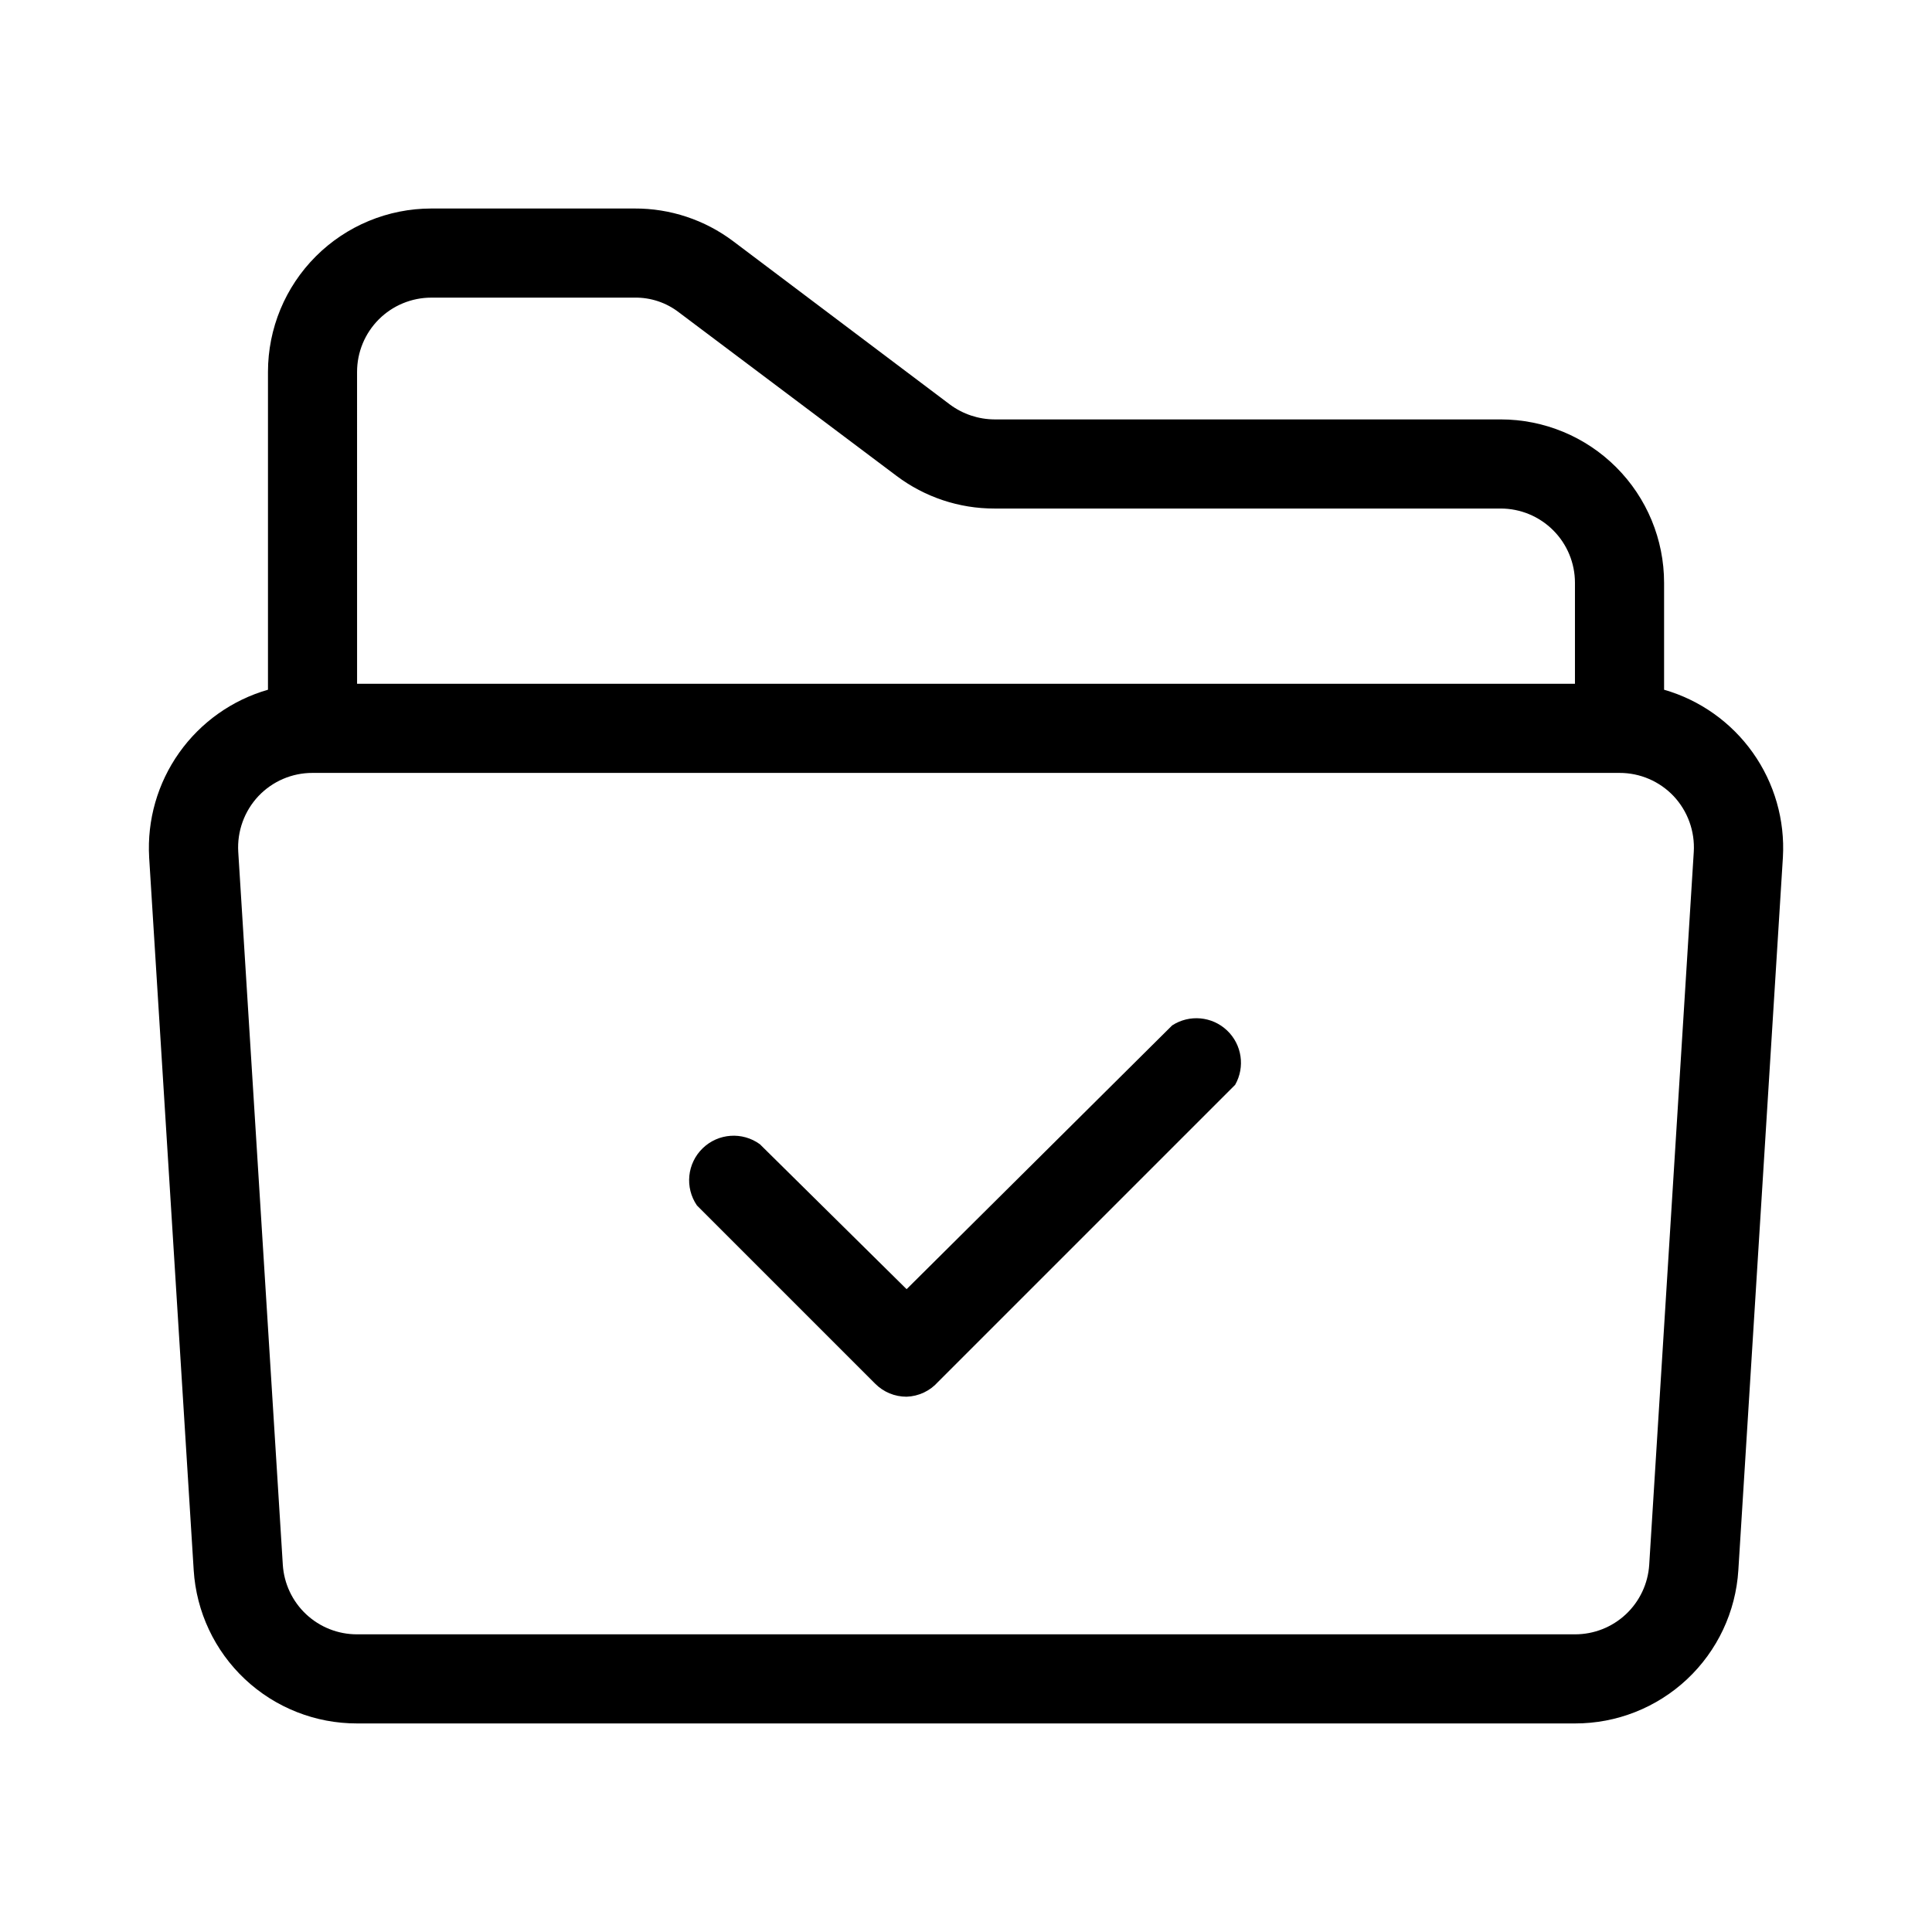
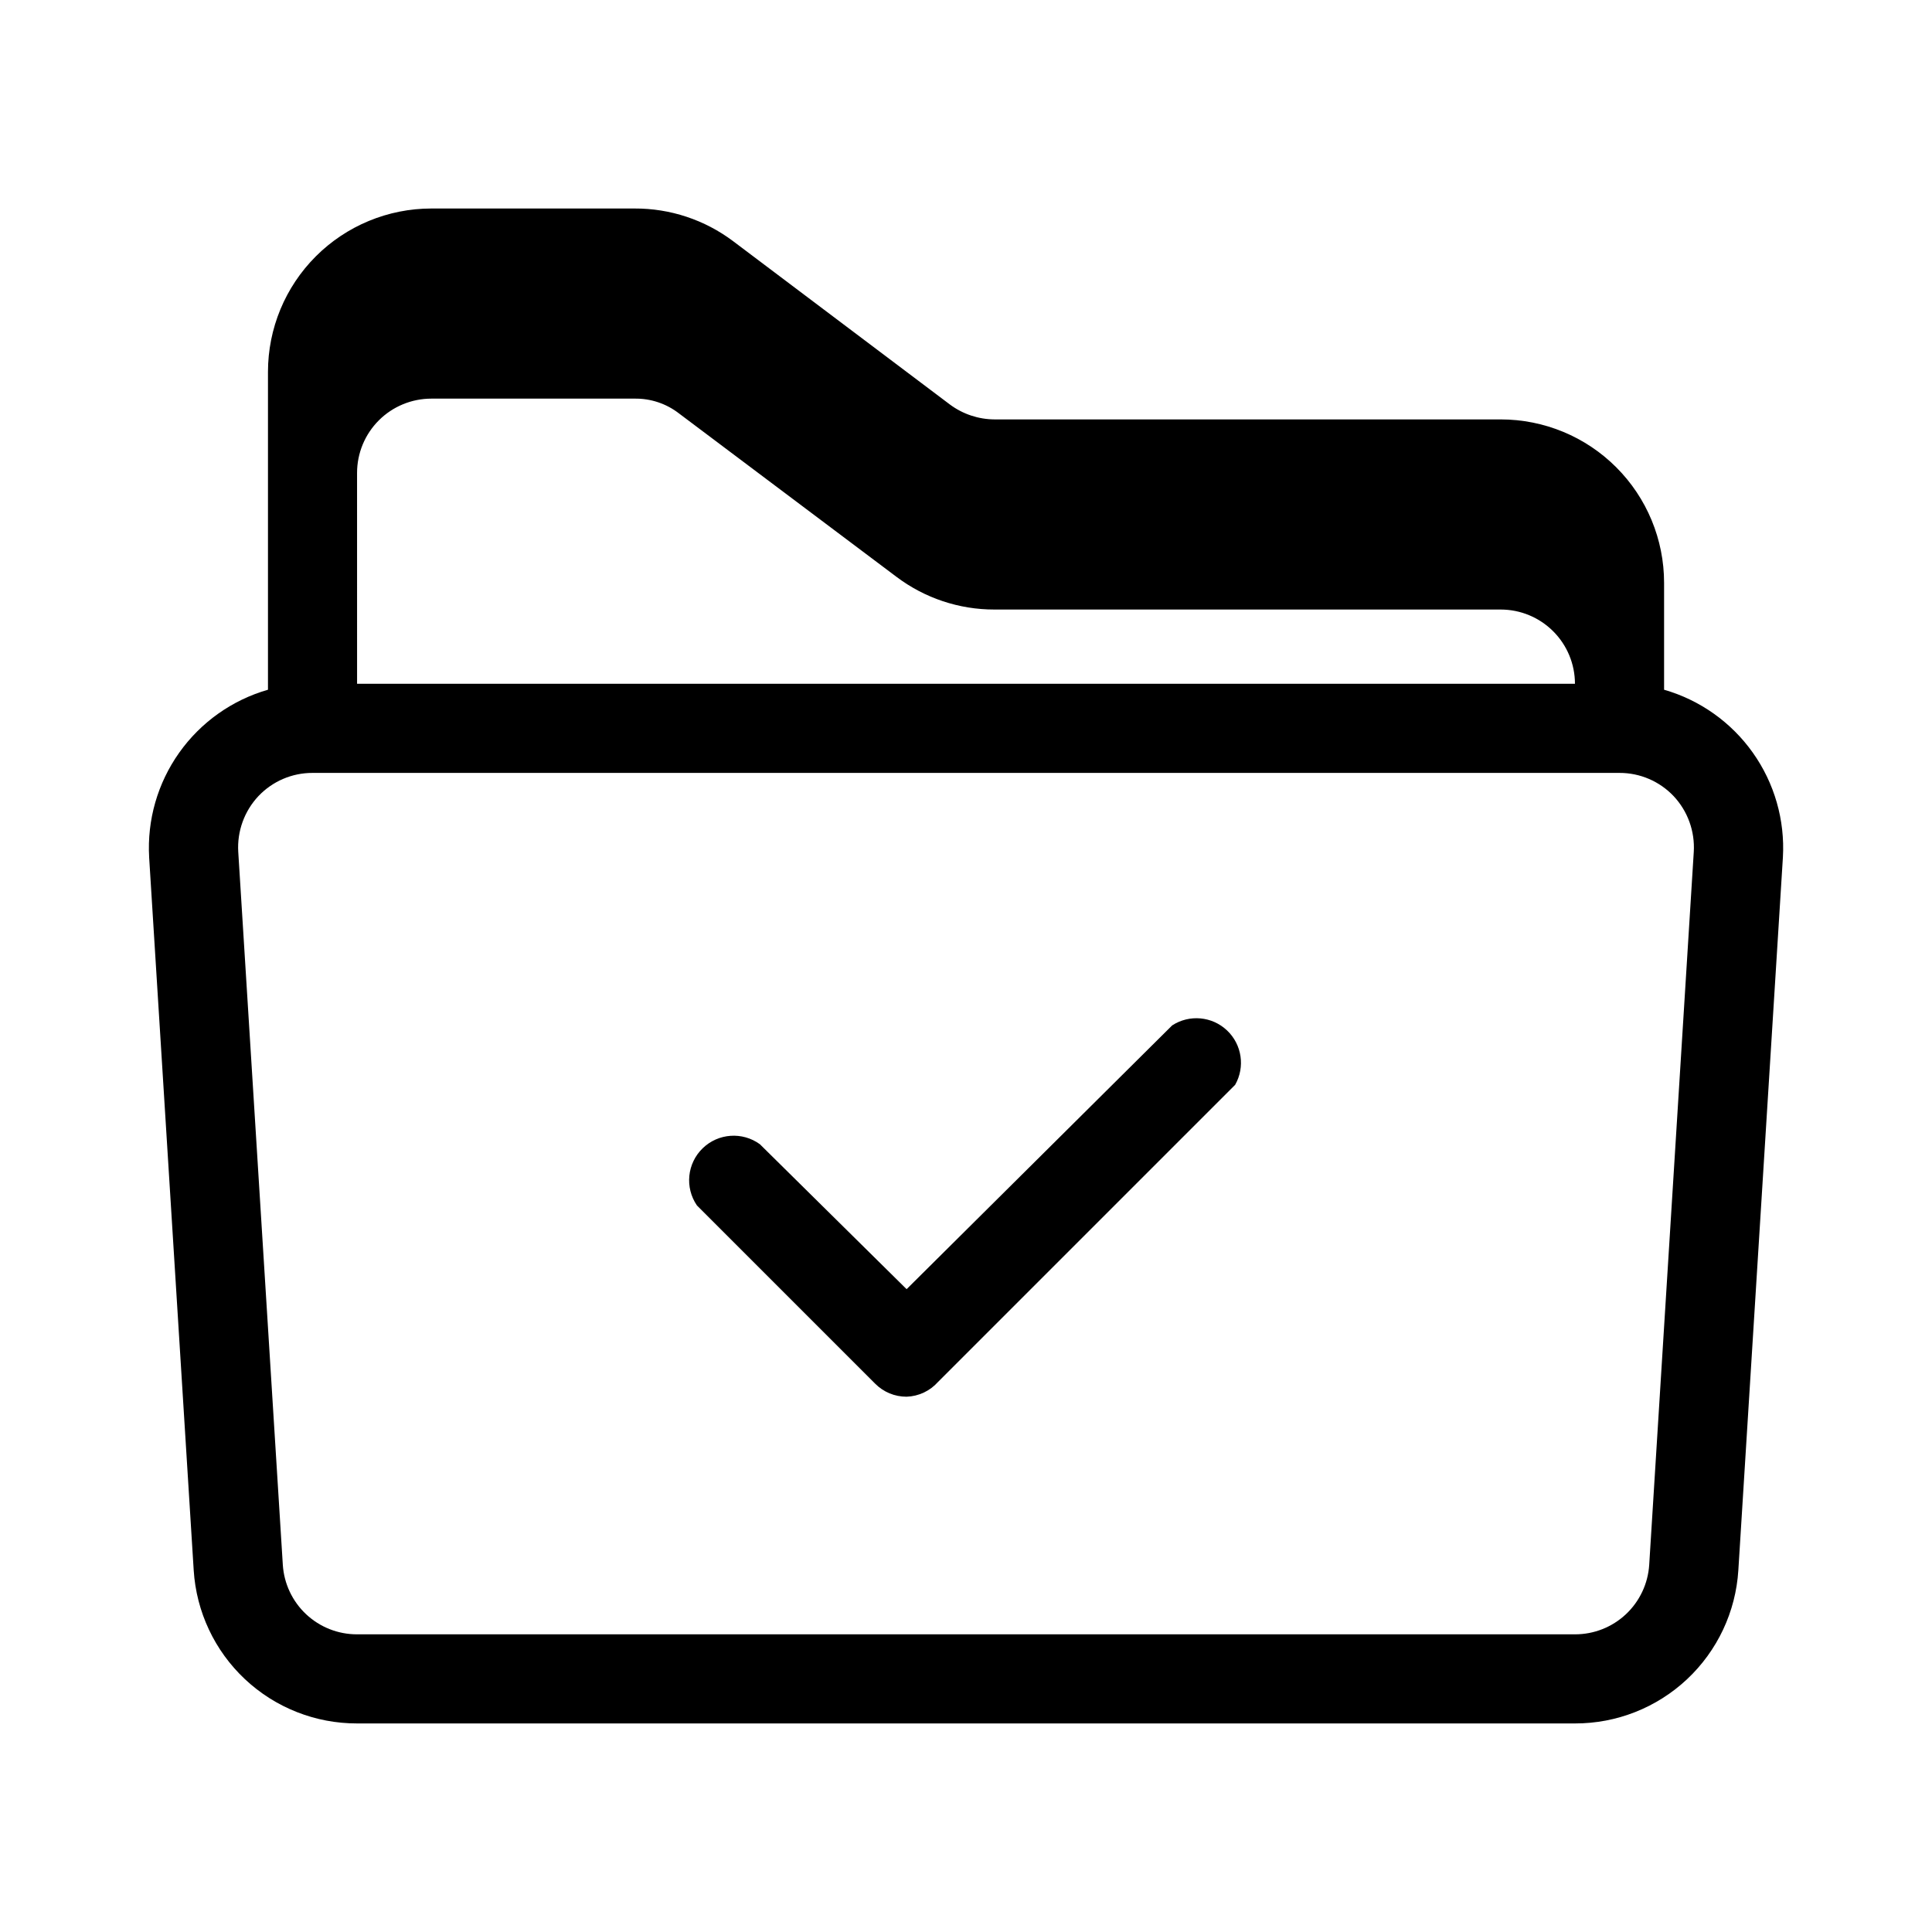
<svg xmlns="http://www.w3.org/2000/svg" fill="#000000" width="800px" height="800px" version="1.1" viewBox="144 144 512 512">
-   <path d="m561.38 600.73h-322.75c-11.031 0.023-21.66-4.172-29.707-11.719-8.047-7.551-12.906-17.887-13.59-28.898l-11.809-188.93h0.004c-0.566-9.875 2.242-19.648 7.965-27.715s14.016-13.949 23.523-16.684v-84.23c0-11.484 4.559-22.496 12.68-30.617 8.121-8.117 19.133-12.68 30.613-12.68h53.848c9.422-0.047 18.602 2.996 26.133 8.66l57.465 43.297c3.418 2.535 7.555 3.914 11.809 3.934h134.14c11.484 0 22.496 4.562 30.613 12.684 8.121 8.117 12.684 19.129 12.684 30.613v28.34c9.504 2.734 17.797 8.617 23.52 16.684 5.723 8.066 8.531 17.84 7.969 27.715l-11.809 188.93c-0.684 11.012-5.543 21.348-13.59 28.898-8.047 7.547-18.672 11.742-29.707 11.719zm-334.56-251.9c-5.414-0.016-10.598 2.207-14.324 6.137-3.75 3.984-5.688 9.34-5.356 14.801l11.809 188.93c0.32 4.996 2.535 9.684 6.191 13.109 3.656 3.422 8.48 5.32 13.488 5.309h322.75c5.008 0.012 9.832-1.887 13.488-5.309 3.656-3.426 5.871-8.113 6.191-13.109l11.809-188.93c0.332-5.461-1.605-10.816-5.352-14.801-3.731-3.93-8.91-6.152-14.328-6.137zm11.809-23.617h322.75v-26.766c0-5.219-2.074-10.227-5.766-13.914-3.688-3.691-8.695-5.766-13.914-5.766h-134.14c-9.371 0.023-18.492-3.019-25.977-8.66l-57.625-43.297c-3.371-2.617-7.535-4.008-11.805-3.934h-53.848c-5.219 0-10.223 2.074-13.914 5.762-3.691 3.691-5.766 8.699-5.766 13.918zm145.63 188.93c-3.133 0.012-6.141-1.234-8.344-3.465l-47.23-47.23v-0.004c-3.242-4.742-2.602-11.129 1.52-15.129 4.117-4.004 10.52-4.461 15.168-1.086l38.887 38.414 70.375-69.902c4.57-2.961 10.57-2.418 14.527 1.32 3.961 3.734 4.852 9.691 2.164 14.426l-78.719 78.719h-0.004c-2.121 2.402-5.137 3.828-8.344 3.938z" />
+   <path d="m561.38 600.73h-322.75c-11.031 0.023-21.66-4.172-29.707-11.719-8.047-7.551-12.906-17.887-13.59-28.898l-11.809-188.93h0.004c-0.566-9.875 2.242-19.648 7.965-27.715s14.016-13.949 23.523-16.684v-84.23c0-11.484 4.559-22.496 12.68-30.617 8.121-8.117 19.133-12.68 30.613-12.68h53.848c9.422-0.047 18.602 2.996 26.133 8.66l57.465 43.297c3.418 2.535 7.555 3.914 11.809 3.934h134.14c11.484 0 22.496 4.562 30.613 12.684 8.121 8.117 12.684 19.129 12.684 30.613v28.34c9.504 2.734 17.797 8.617 23.52 16.684 5.723 8.066 8.531 17.84 7.969 27.715l-11.809 188.93c-0.684 11.012-5.543 21.348-13.59 28.898-8.047 7.547-18.672 11.742-29.707 11.719zm-334.56-251.9c-5.414-0.016-10.598 2.207-14.324 6.137-3.75 3.984-5.688 9.34-5.356 14.801l11.809 188.93c0.32 4.996 2.535 9.684 6.191 13.109 3.656 3.422 8.48 5.32 13.488 5.309h322.75c5.008 0.012 9.832-1.887 13.488-5.309 3.656-3.426 5.871-8.113 6.191-13.109l11.809-188.93c0.332-5.461-1.605-10.816-5.352-14.801-3.731-3.93-8.91-6.152-14.328-6.137zm11.809-23.617h322.75c0-5.219-2.074-10.227-5.766-13.914-3.688-3.691-8.695-5.766-13.914-5.766h-134.14c-9.371 0.023-18.492-3.019-25.977-8.66l-57.625-43.297c-3.371-2.617-7.535-4.008-11.805-3.934h-53.848c-5.219 0-10.223 2.074-13.914 5.762-3.691 3.691-5.766 8.699-5.766 13.918zm145.63 188.93c-3.133 0.012-6.141-1.234-8.344-3.465l-47.23-47.23v-0.004c-3.242-4.742-2.602-11.129 1.52-15.129 4.117-4.004 10.52-4.461 15.168-1.086l38.887 38.414 70.375-69.902c4.57-2.961 10.57-2.418 14.527 1.32 3.961 3.734 4.852 9.691 2.164 14.426l-78.719 78.719h-0.004c-2.121 2.402-5.137 3.828-8.344 3.938z" />
</svg>